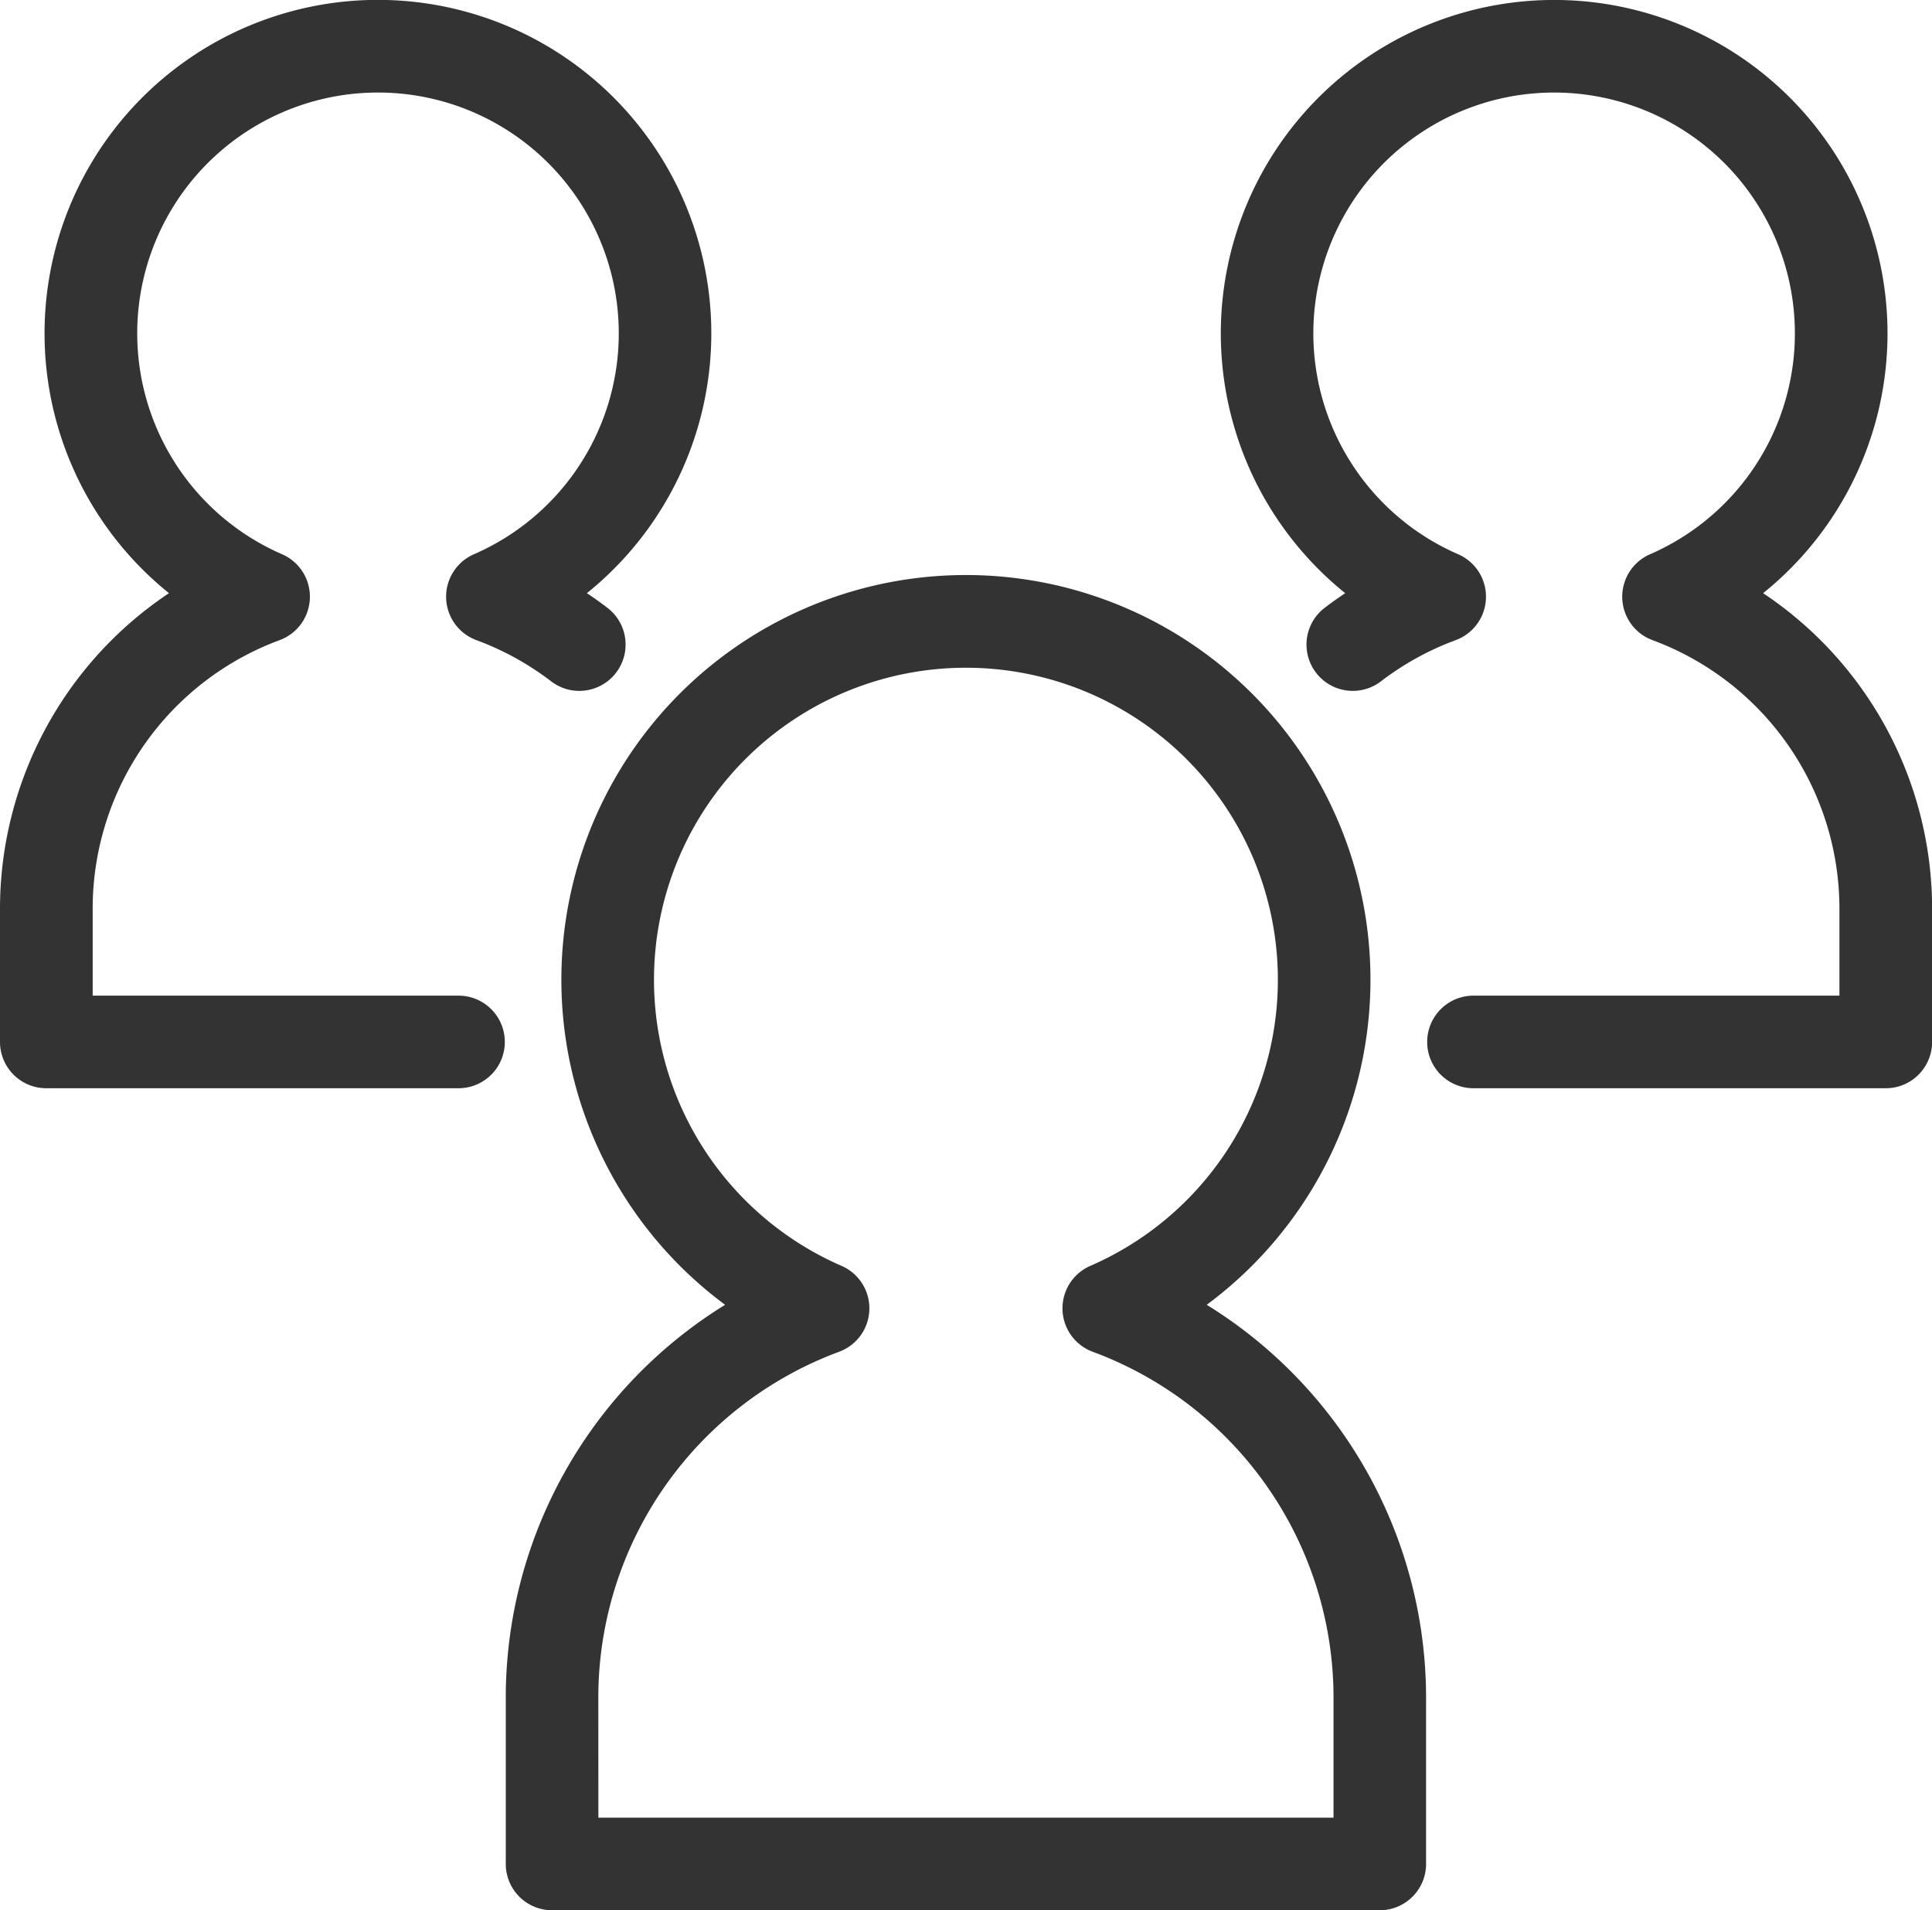
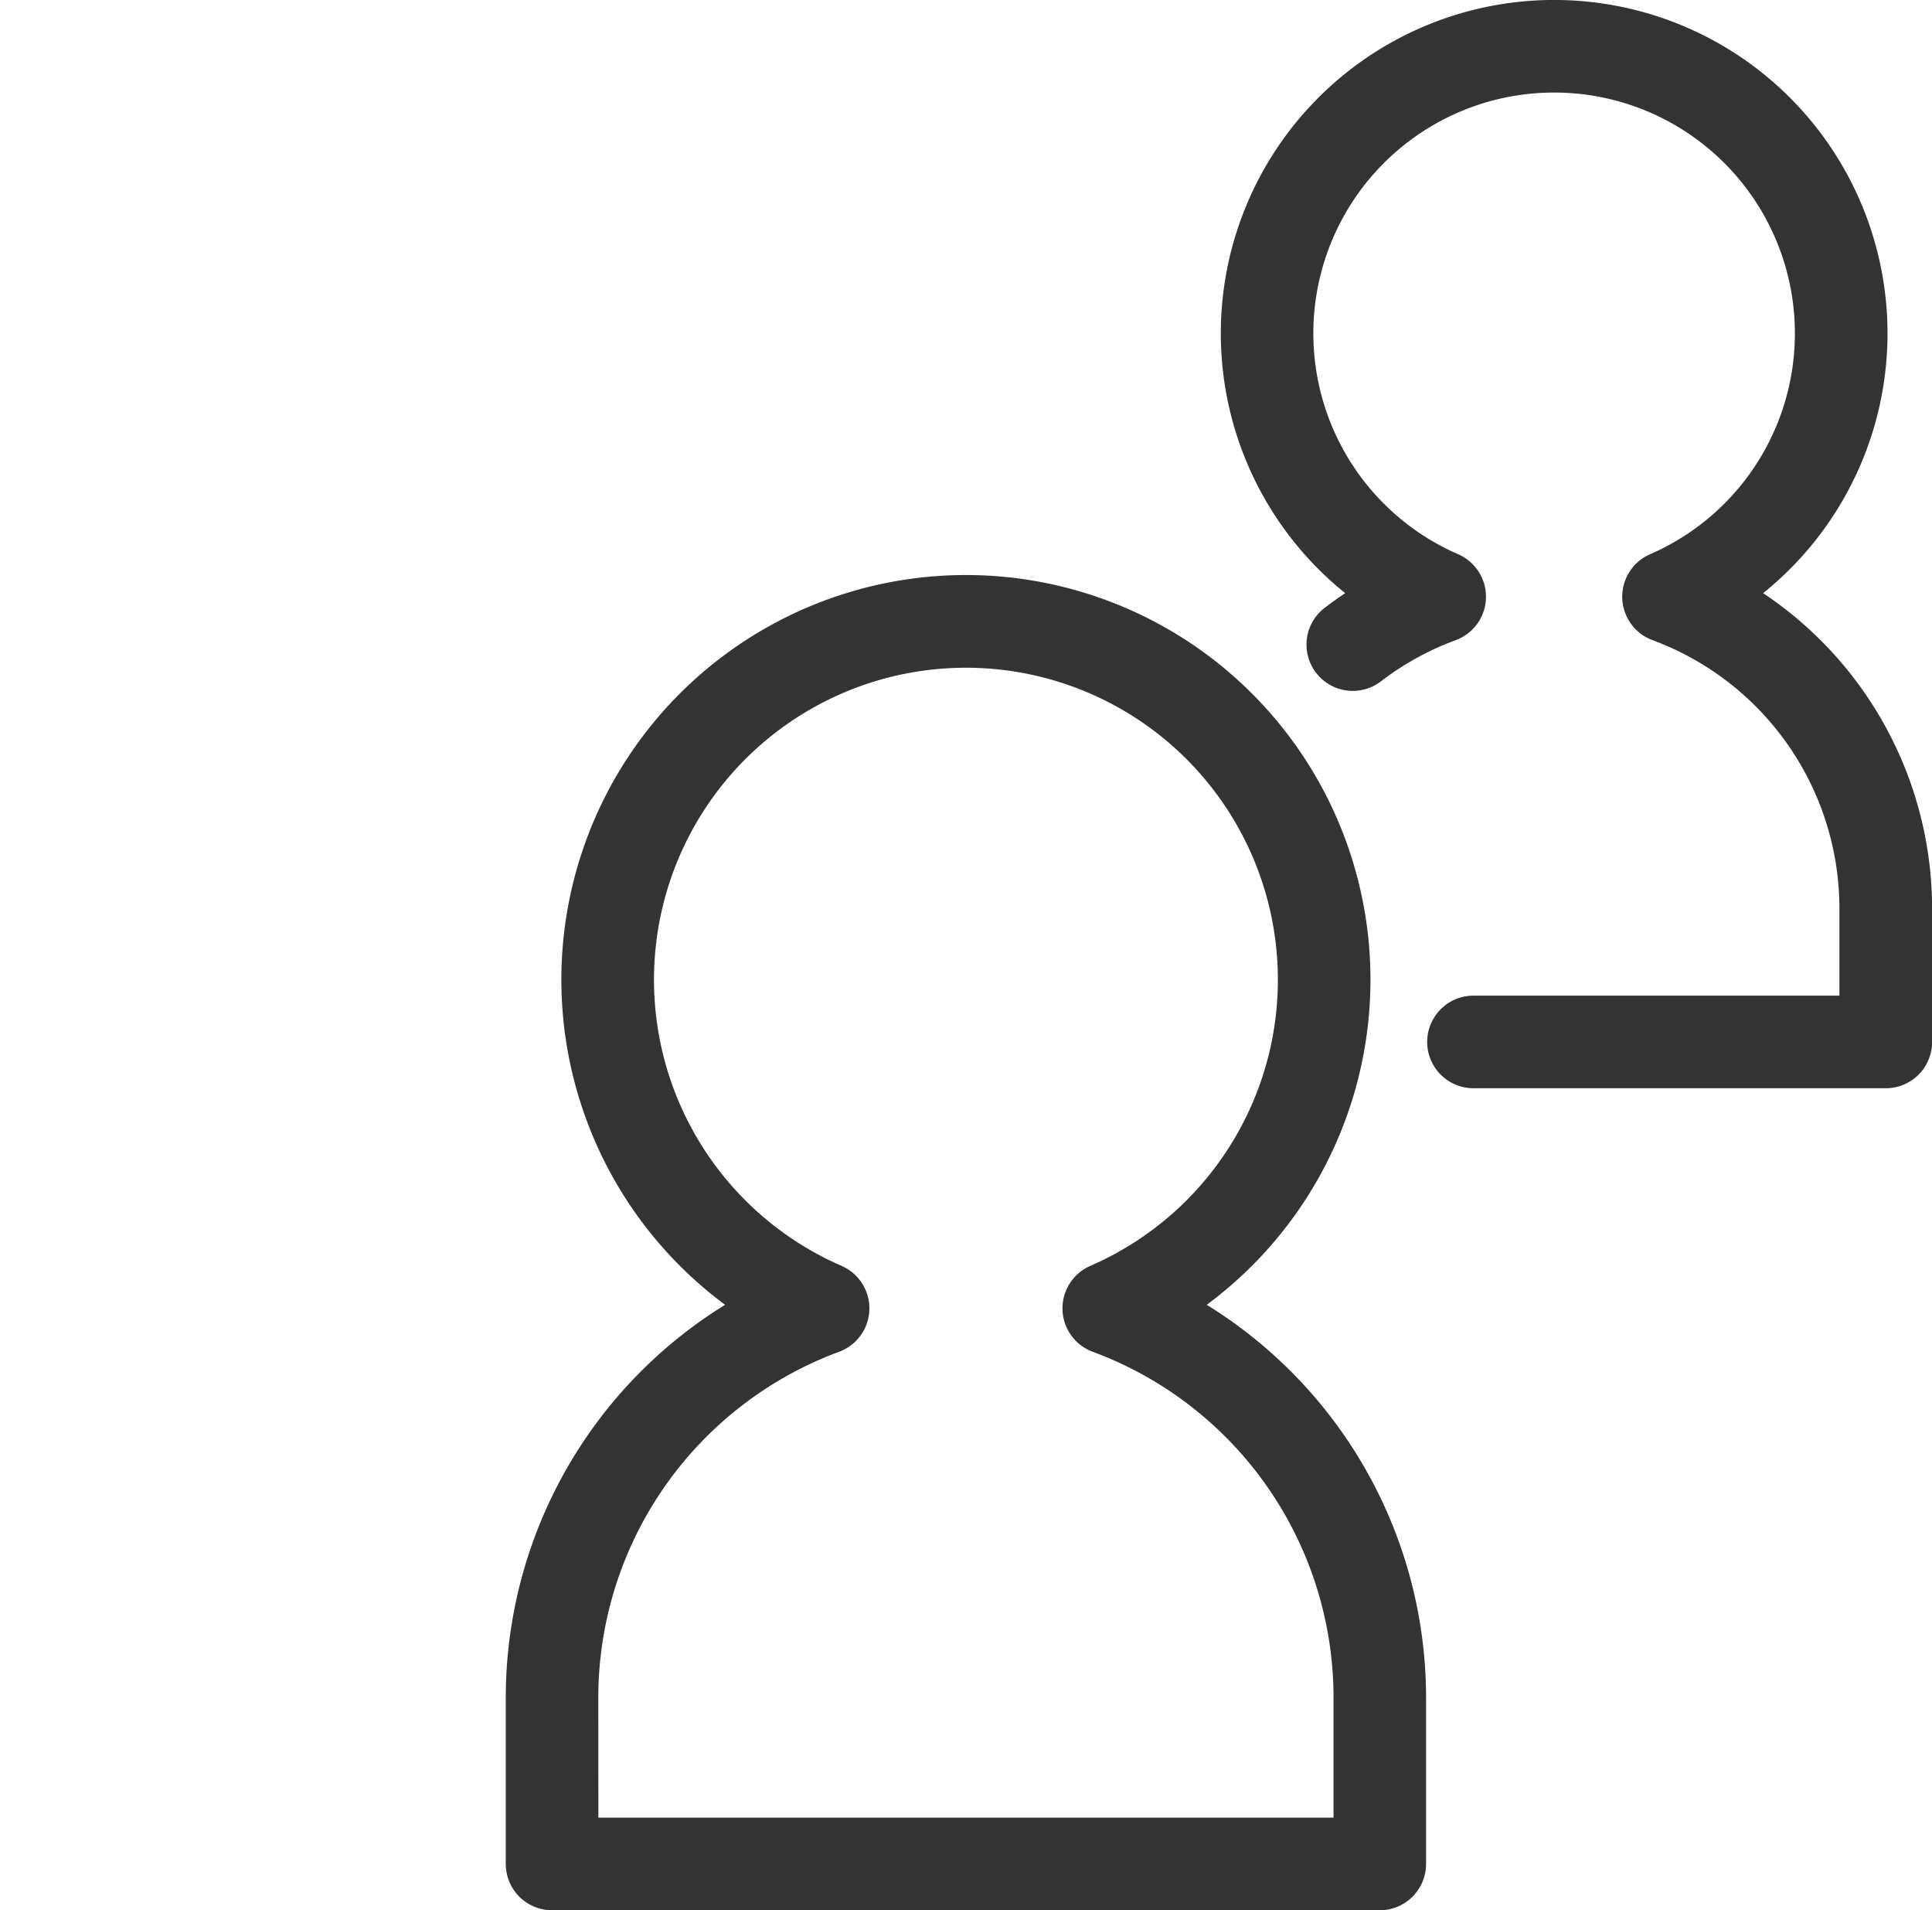
<svg xmlns="http://www.w3.org/2000/svg" id="グループ_2161" data-name="グループ 2161" width="59.018" height="58.34" viewBox="0 0 59.018 58.34">
  <defs>
    <clipPath id="clip-path">
      <rect id="長方形_1169" data-name="長方形 1169" width="59.018" height="58.34" transform="translate(0 0)" fill="#333" />
    </clipPath>
  </defs>
  <g id="グループ_2160" data-name="グループ 2160" transform="translate(0 0)" clip-path="url(#clip-path)">
    <path id="パス_68237" data-name="パス 68237" d="M59.486,78.046H34.2a1.414,1.414,0,0,1-1.414-1.414V71.516a14.107,14.107,0,0,1,6.7-11.961,12.358,12.358,0,1,1,14.713,0,14.107,14.107,0,0,1,6.7,11.961v5.116a1.414,1.414,0,0,1-1.414,1.414m-23.87-2.828H58.072v-3.7A11.265,11.265,0,0,0,50.718,60.99a1.414,1.414,0,0,1-.075-2.624,9.529,9.529,0,1,0-7.6,0,1.414,1.414,0,0,1-.076,2.624,11.266,11.266,0,0,0-7.354,10.526Z" transform="translate(-17.336 -19.705)" fill="#333" />
-     <path id="パス_68238" data-name="パス 68238" d="M14.007,33.235H1.414A1.414,1.414,0,0,1,0,31.821v-4.1a11.587,11.587,0,0,1,5.162-9.606,10.184,10.184,0,1,1,12.766,0q.332.22.649.464a1.414,1.414,0,0,1-1.723,2.242,8.721,8.721,0,0,0-2.3-1.271,1.414,1.414,0,0,1-.076-2.624,7.355,7.355,0,1,0-5.862,0,1.414,1.414,0,0,1-.075,2.624,8.745,8.745,0,0,0-5.71,8.171v2.686H14.007a1.414,1.414,0,1,1,0,2.828" transform="translate(0 0.001)" fill="#333" />
    <path id="パス_68239" data-name="パス 68239" d="M99.437,33.235H86.844a1.414,1.414,0,0,1,0-2.828H98.023V27.721a8.745,8.745,0,0,0-5.709-8.171,1.414,1.414,0,0,1-.075-2.624,7.355,7.355,0,1,0-5.863,0A1.414,1.414,0,0,1,86.3,19.55,8.709,8.709,0,0,0,84,20.821a1.414,1.414,0,0,1-1.723-2.242q.317-.243.649-.464a10.183,10.183,0,1,1,12.766,0,11.585,11.585,0,0,1,5.162,9.606v4.1a1.414,1.414,0,0,1-1.414,1.414" transform="translate(-41.833 0.001)" fill="#333" />
  </g>
</svg>